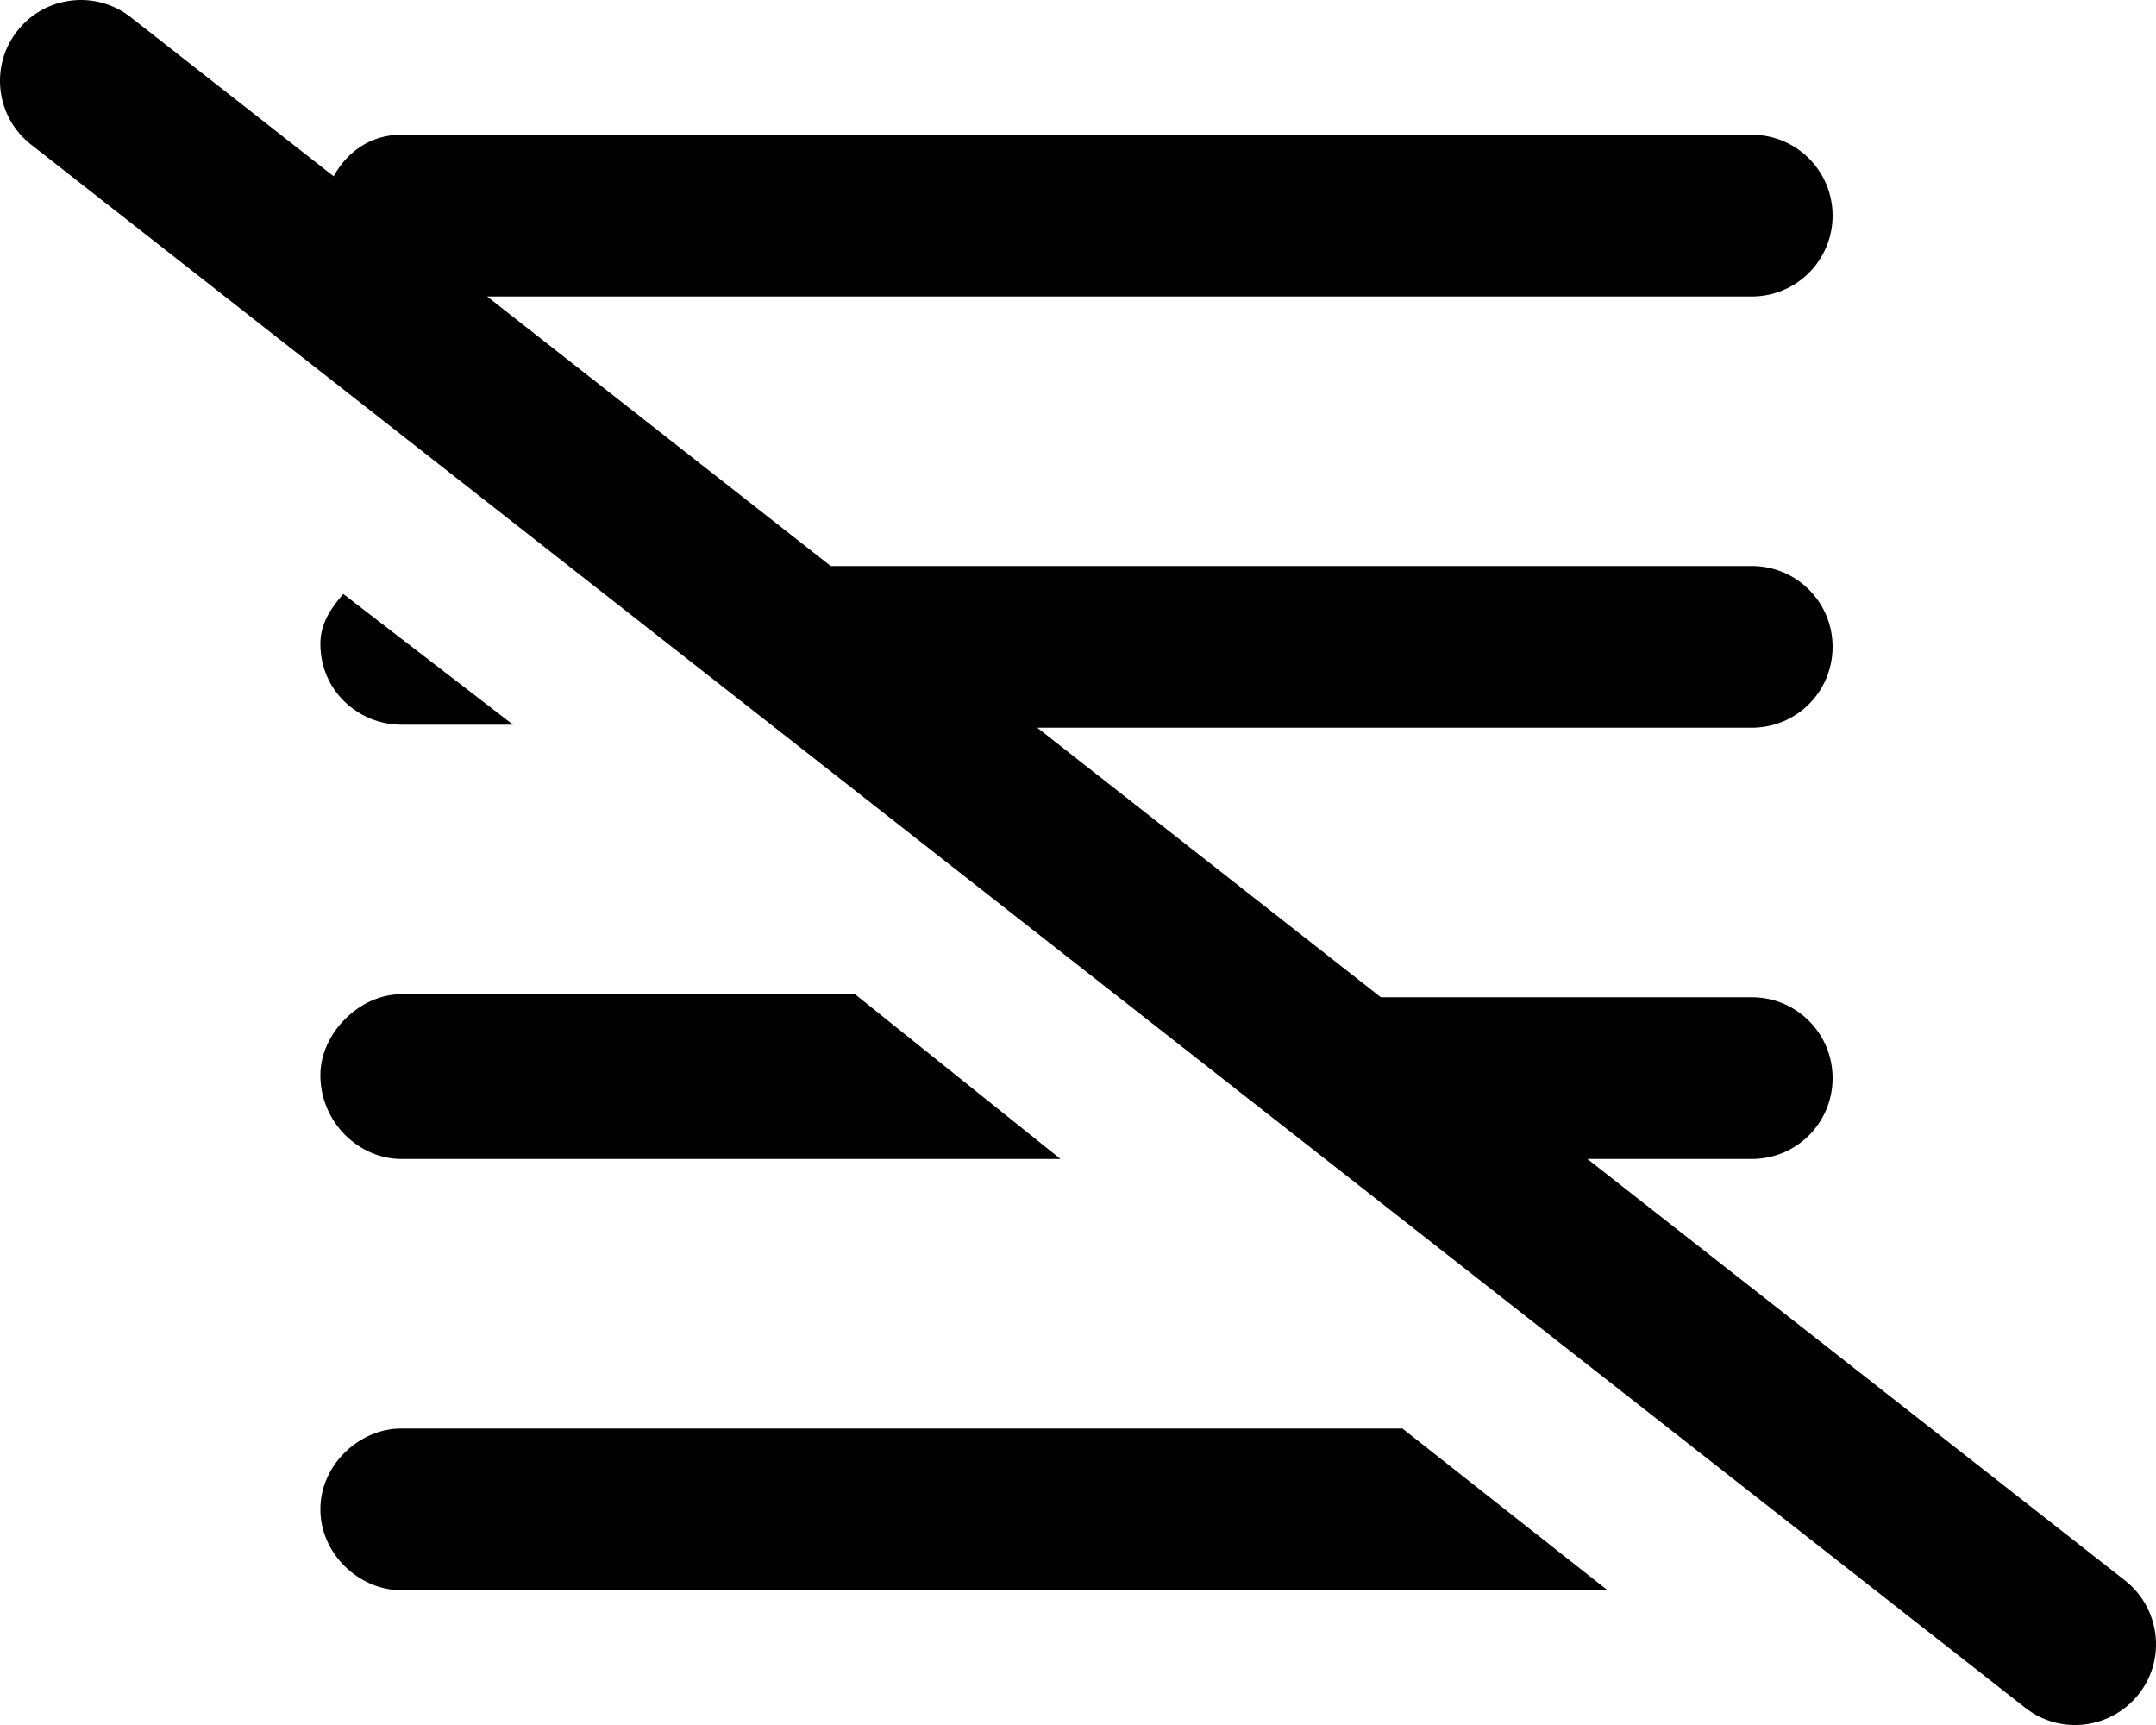
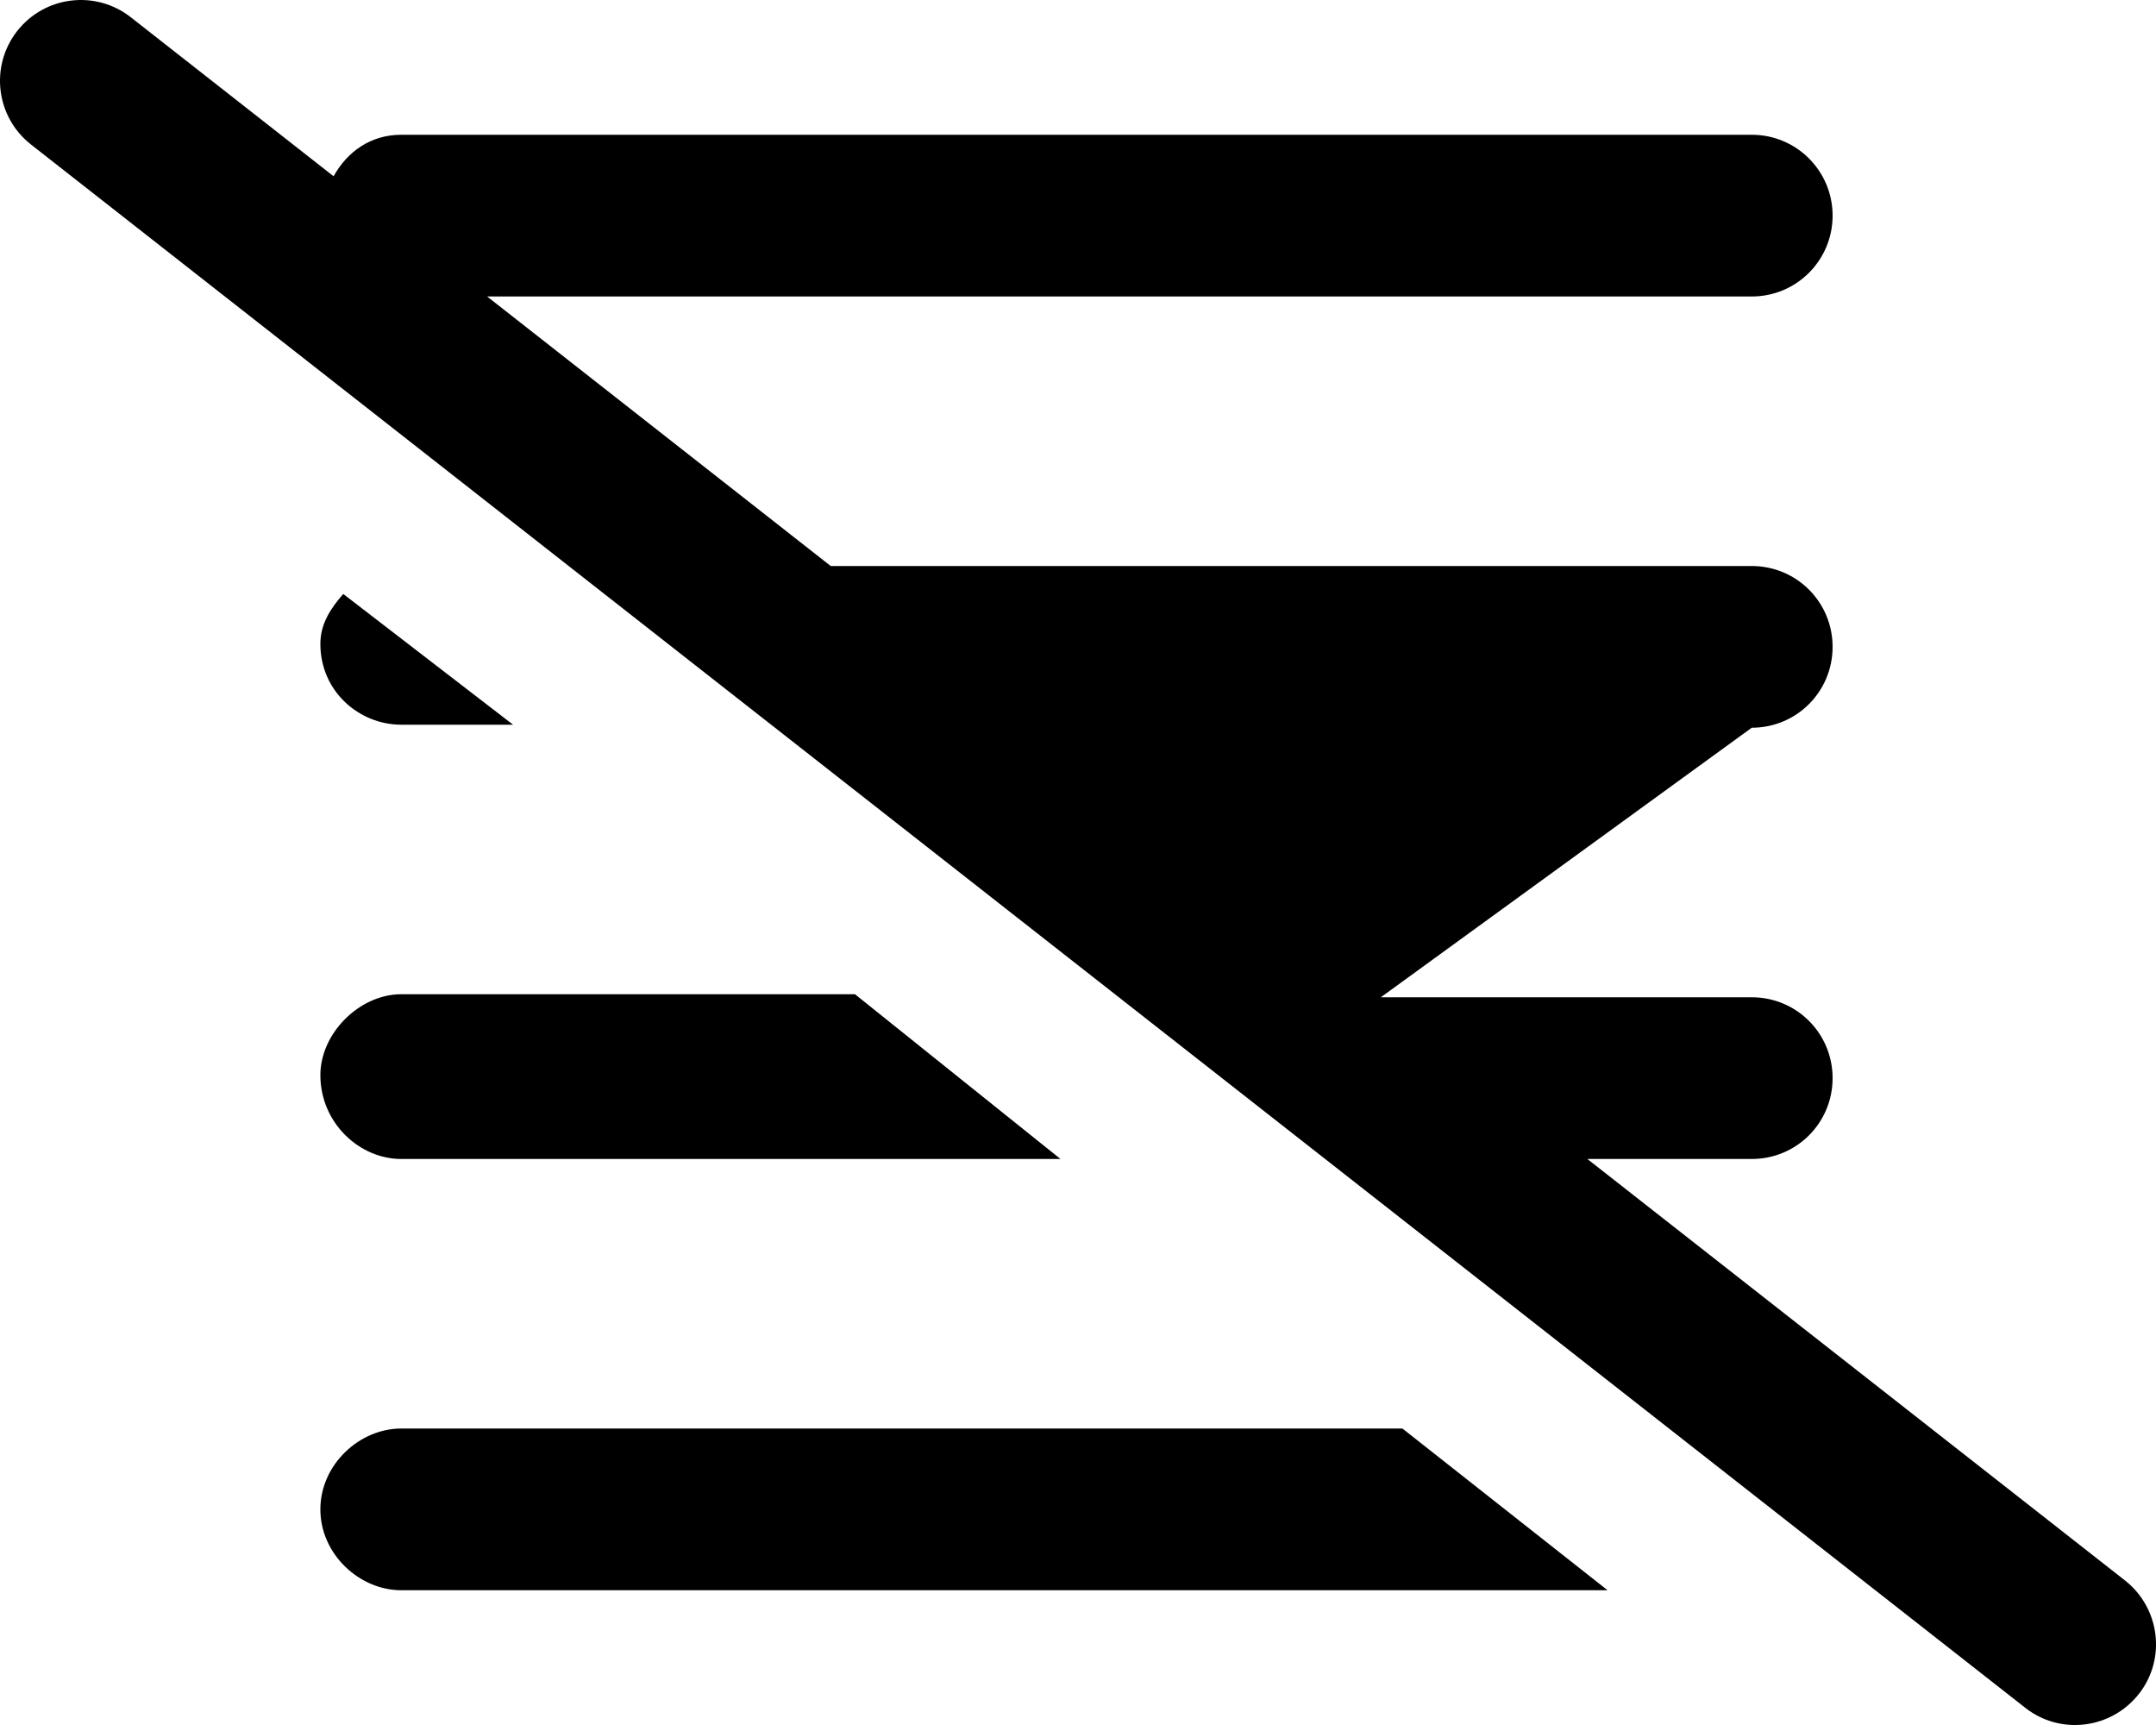
<svg xmlns="http://www.w3.org/2000/svg" viewBox="0 0 640 512">
-   <path d="M99.03 52.32C103.1 44.97 110.1 40 119.1 40H520C533.3 40 544 50.75 544 64C544 77.25 533.3 88 520 88H144.6L246.6 168H520C533.3 168 544 178.7 544 192C544 205.3 533.3 216 520 216H307.9L409.9 296H520C533.3 296 544 306.7 544 320C544 333.3 533.3 344 520 344H471.2L630.8 469.1C641.2 477.3 643.1 492.4 634.9 502.8C626.7 513.2 611.6 515.1 601.2 506.9L9.196 42.89C-1.236 34.71-3.065 19.63 5.112 9.196C13.29-1.236 28.37-3.065 38.81 5.112L99.03 52.32zM119.1 215.1C106.7 215.1 95.1 205.3 95.1 191.1C95.1 185.1 98.21 180.5 101.9 176.3L152.3 215.1H119.1zM119.1 344C106.7 344 95.1 333.3 95.1 319.1C95.1 306.7 106.7 295.1 119.1 295.1H253.8L314.8 344H119.1zM119.1 424H416.3L477.2 472H119.1C106.7 472 95.1 461.3 95.1 448C95.1 434.7 106.7 424 119.1 424z" />
+   <path d="M99.03 52.32C103.1 44.97 110.1 40 119.1 40H520C533.3 40 544 50.75 544 64C544 77.25 533.3 88 520 88H144.6L246.6 168H520C533.3 168 544 178.7 544 192C544 205.3 533.3 216 520 216L409.9 296H520C533.3 296 544 306.7 544 320C544 333.3 533.3 344 520 344H471.2L630.8 469.1C641.2 477.3 643.1 492.4 634.9 502.8C626.7 513.2 611.6 515.1 601.2 506.9L9.196 42.89C-1.236 34.71-3.065 19.63 5.112 9.196C13.29-1.236 28.37-3.065 38.81 5.112L99.03 52.32zM119.1 215.1C106.7 215.1 95.1 205.3 95.1 191.1C95.1 185.1 98.21 180.5 101.9 176.3L152.3 215.1H119.1zM119.1 344C106.7 344 95.1 333.3 95.1 319.1C95.1 306.7 106.7 295.1 119.1 295.1H253.8L314.8 344H119.1zM119.1 424H416.3L477.2 472H119.1C106.7 472 95.1 461.3 95.1 448C95.1 434.7 106.7 424 119.1 424z" />
</svg>